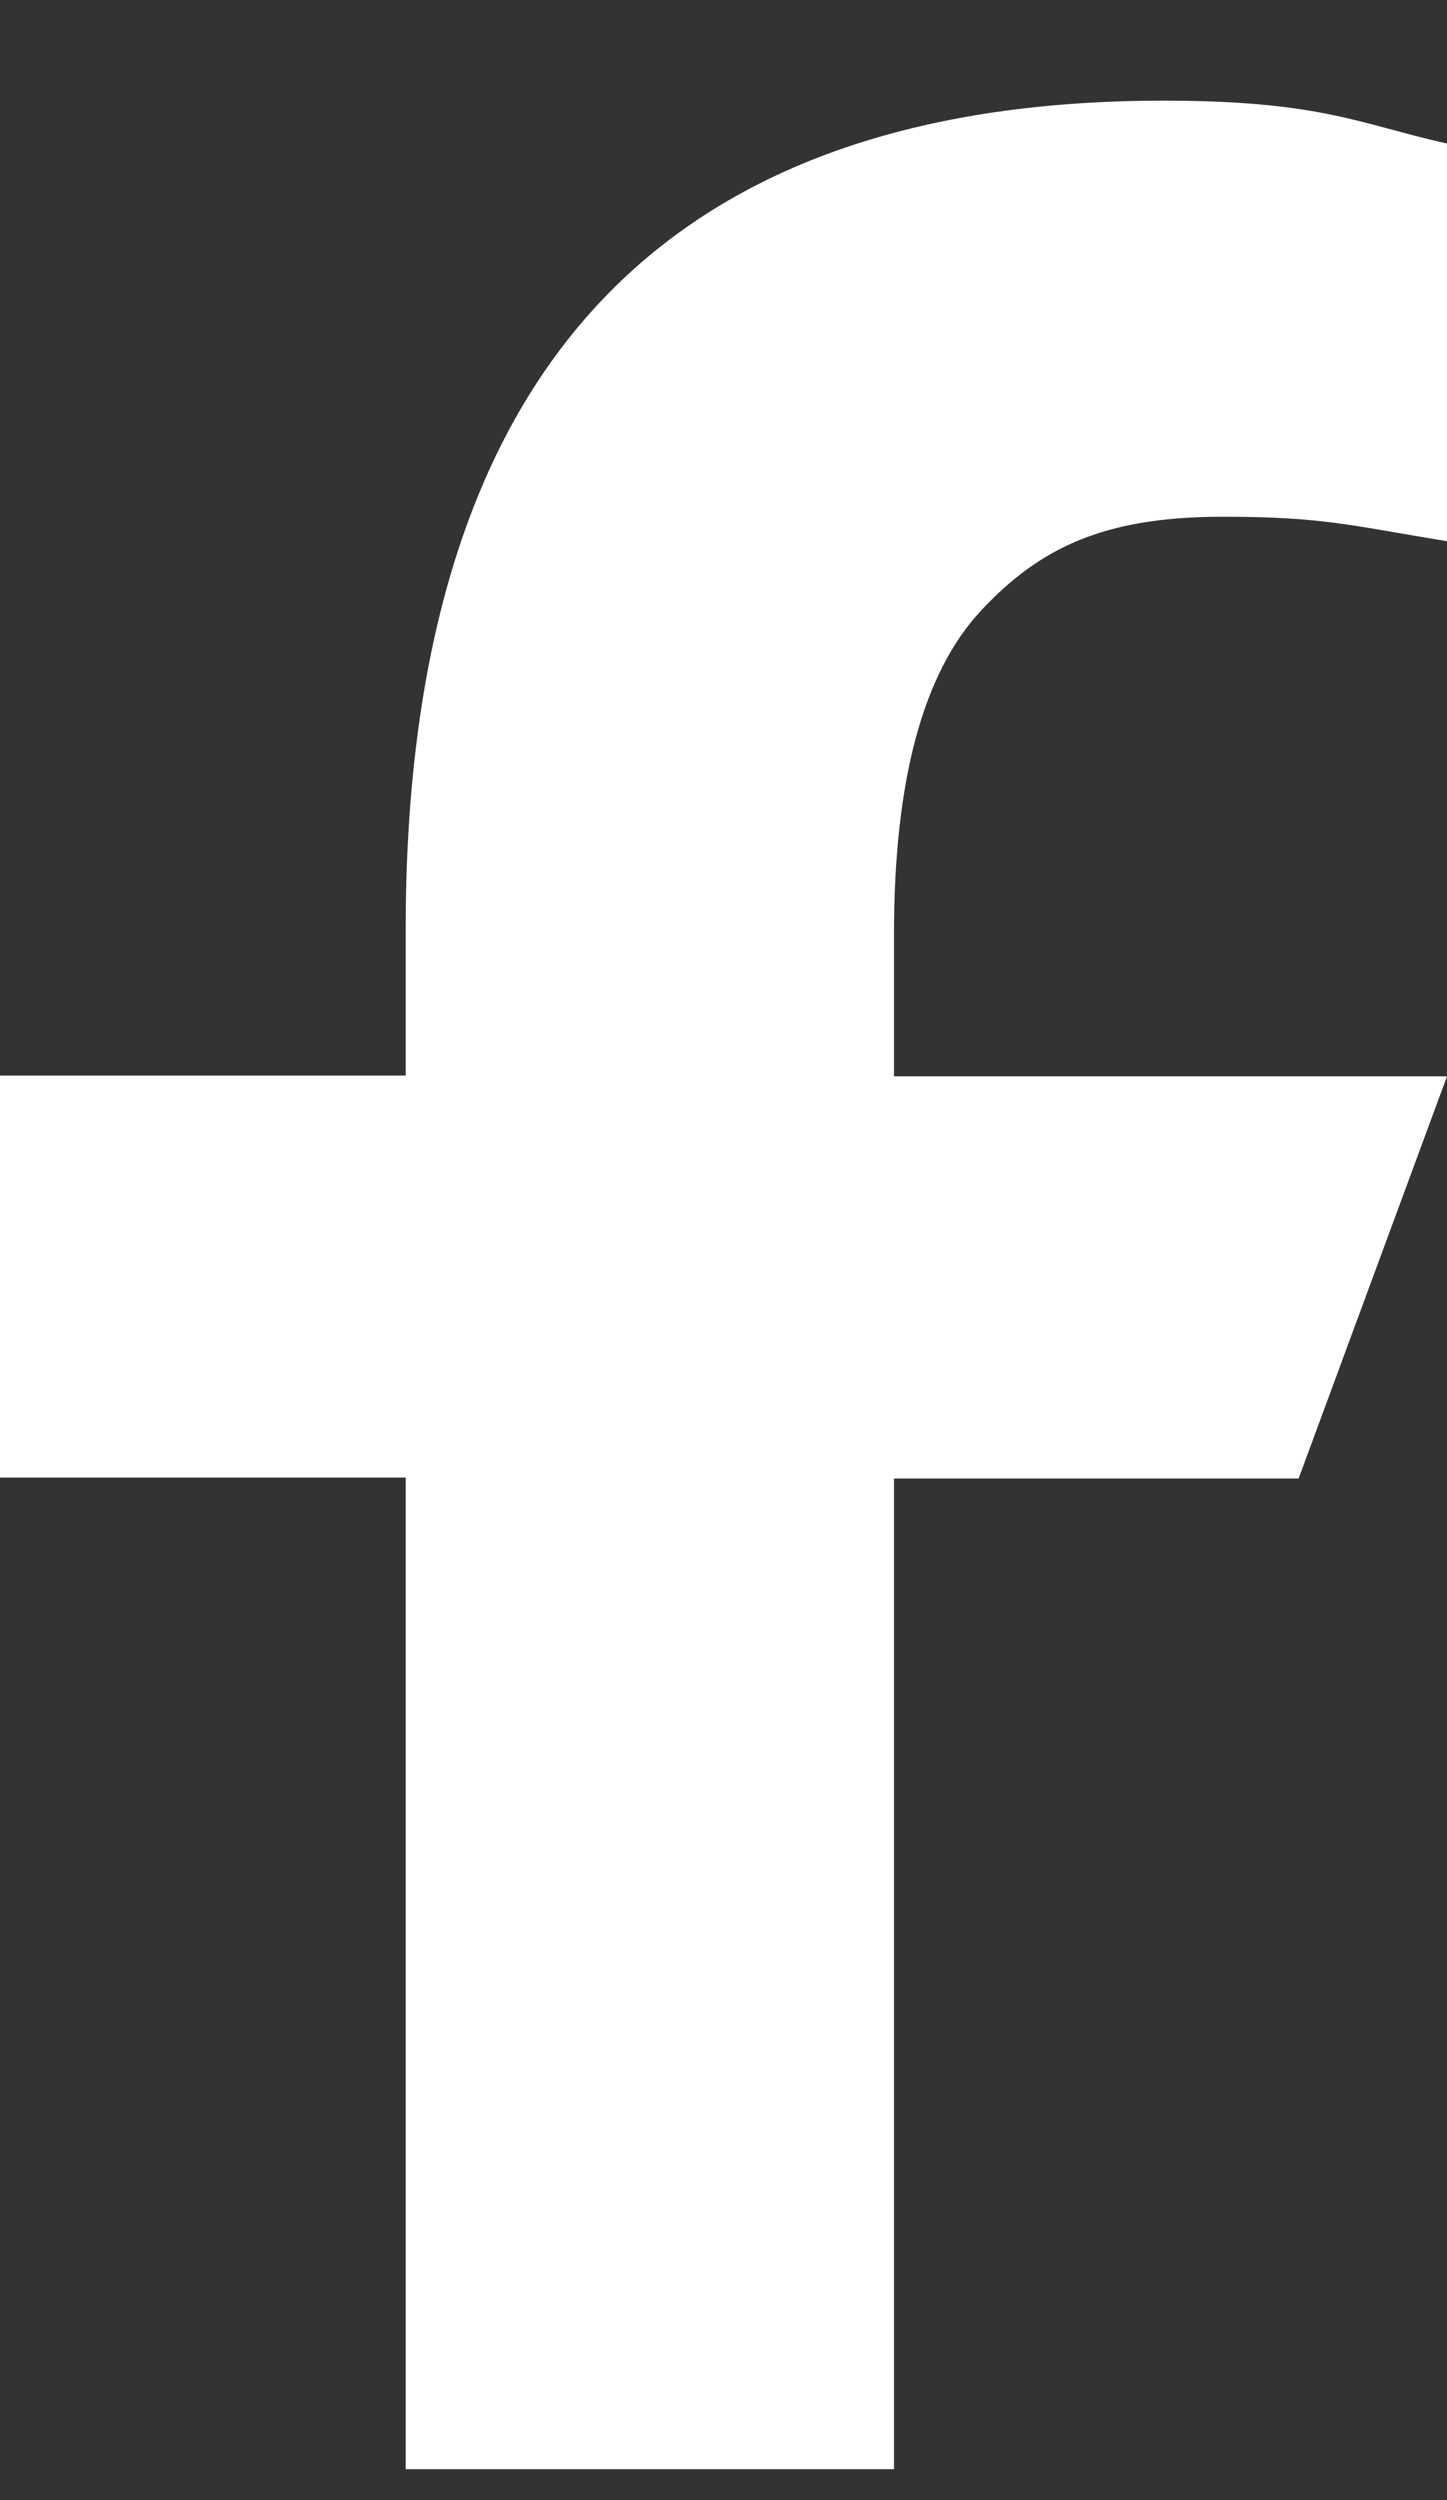
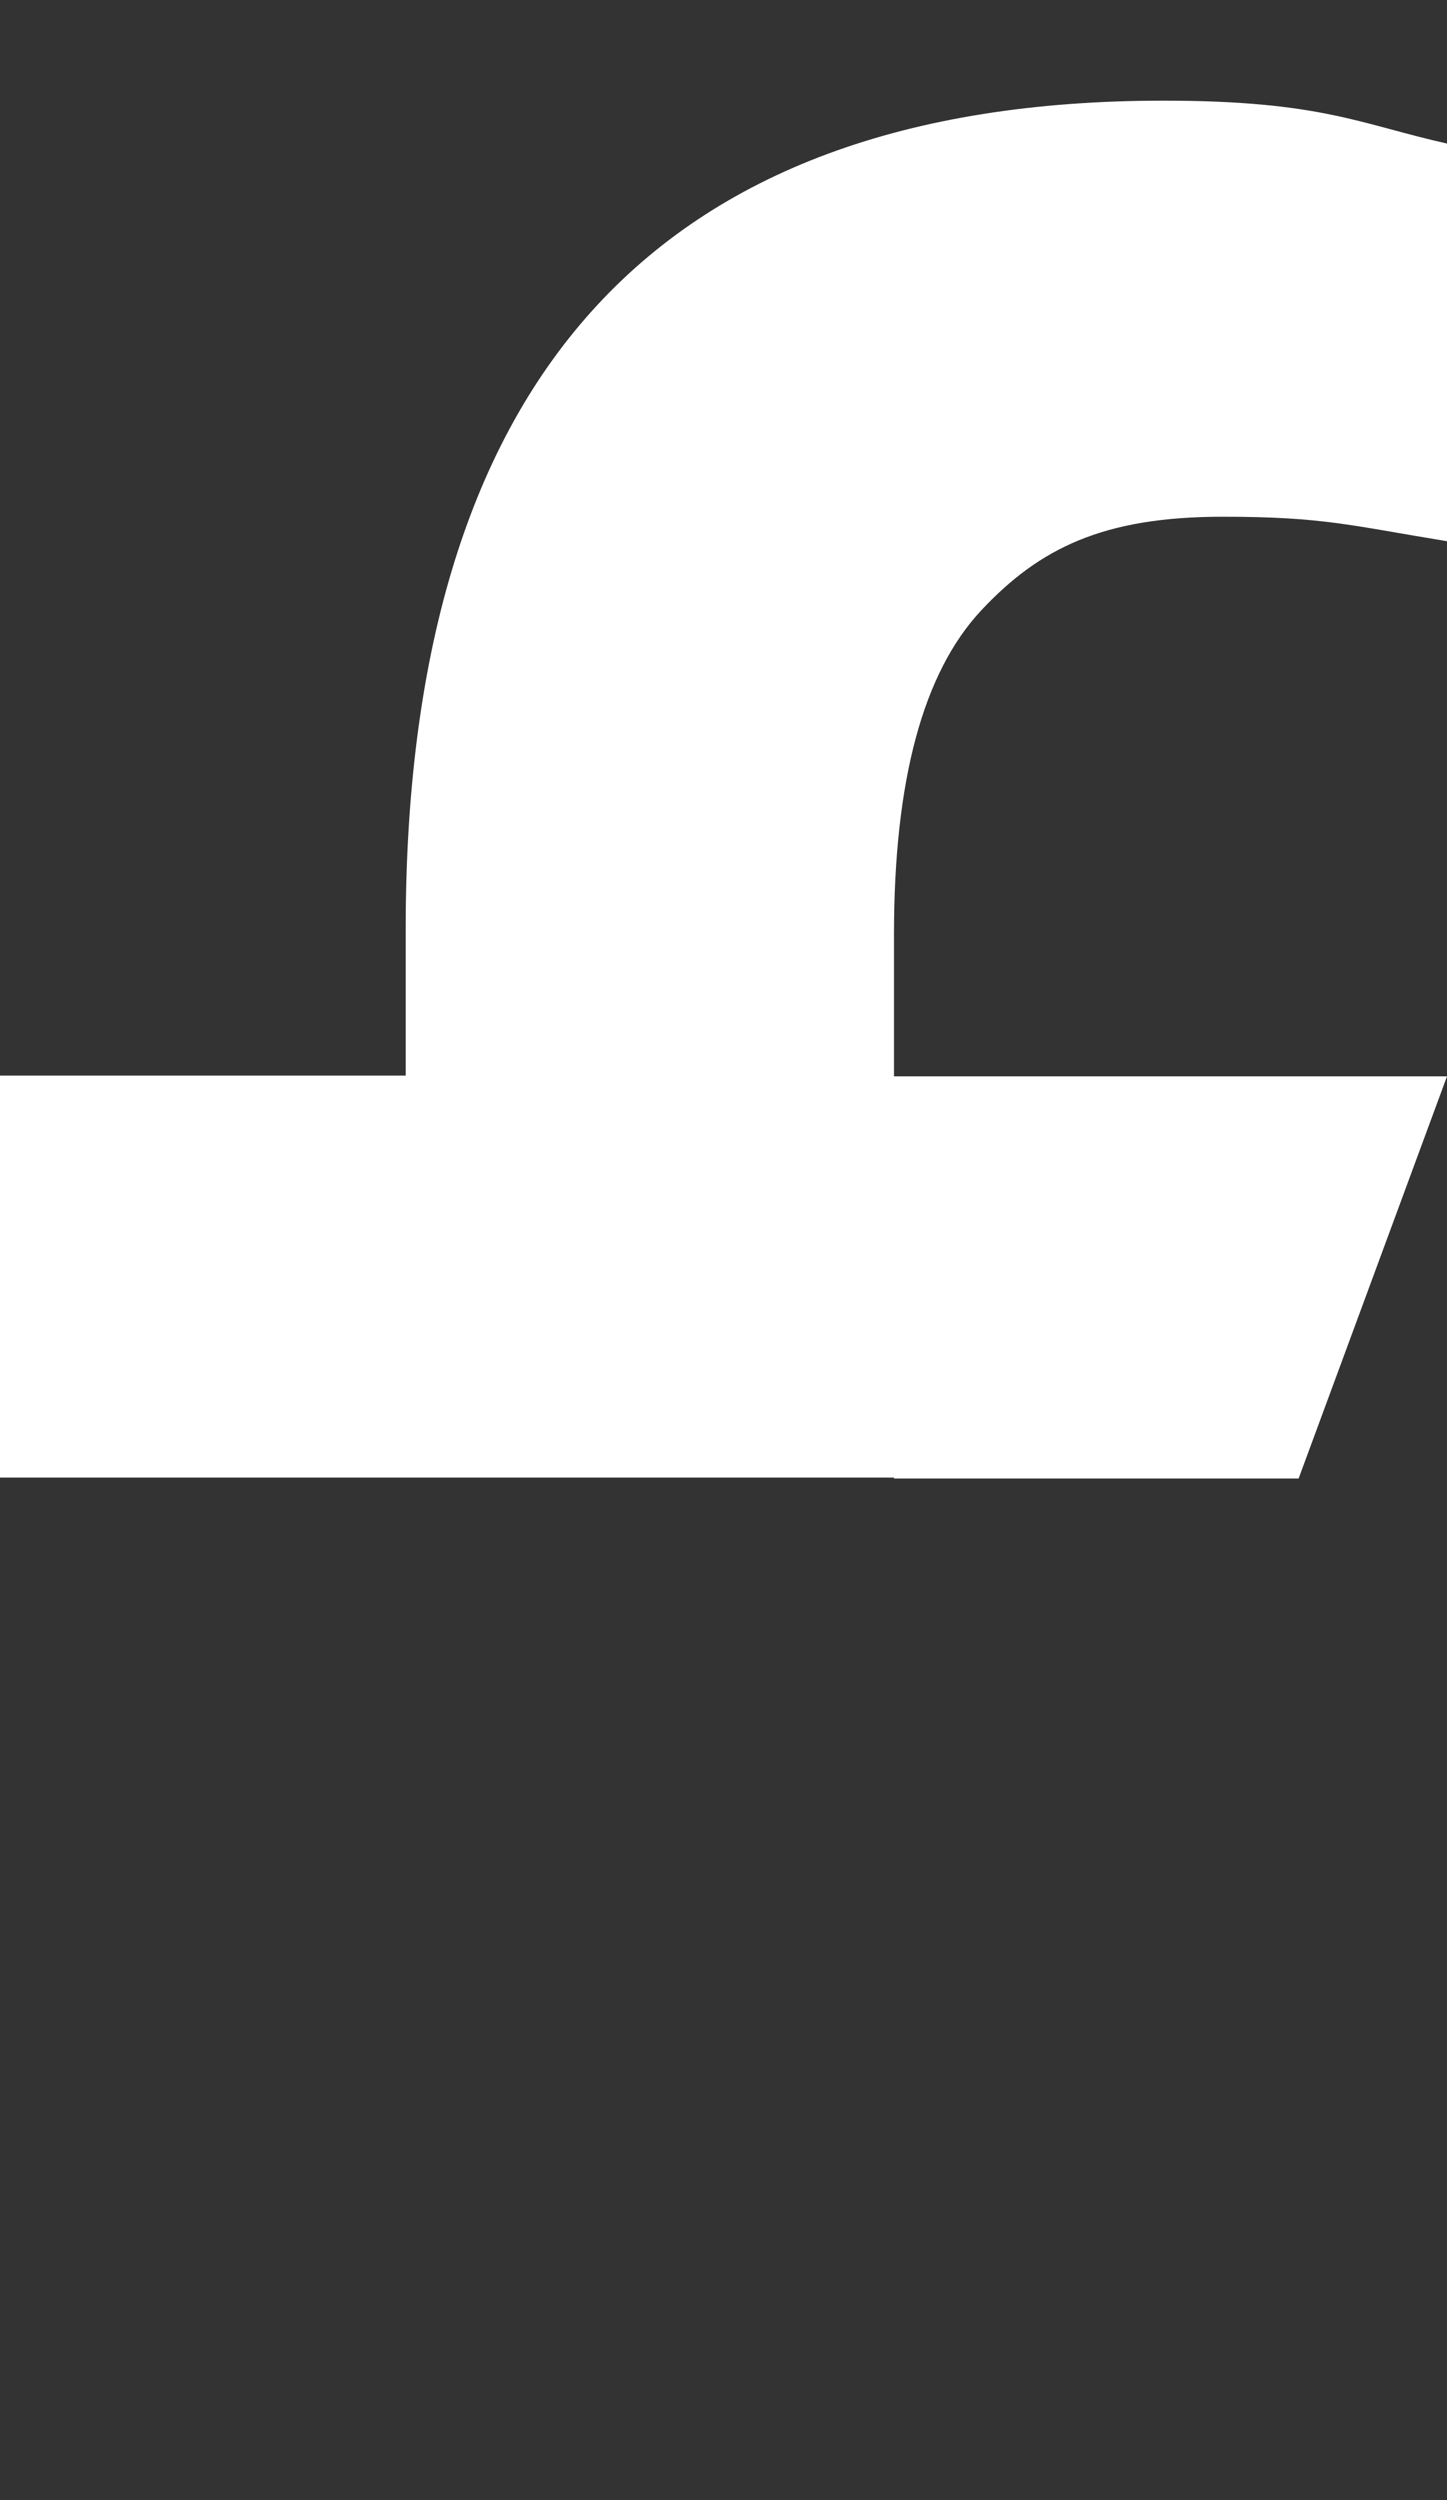
<svg xmlns="http://www.w3.org/2000/svg" viewBox="0 0 11 19" fill="none">
  <rect x="0" y="0" width="11" height="19" fill="#333333" stroke="none" />
-   <path d="M6.796 11.229V18.765H3.084V11.229H0V8.174H3.084V7.062C3.084 2.935 4.933 0.765 8.844 0.765C10.043 0.765 10.343 0.944 11 1.091V4.113C10.265 3.993 10.058 3.927 9.294 3.927C8.387 3.927 7.902 4.166 7.459 4.639C7.017 5.112 6.796 5.93 6.796 7.102V8.18H11L9.872 11.236H6.796V11.229Z" fill="white" />
+   <path d="M6.796 11.229H3.084V11.229H0V8.174H3.084V7.062C3.084 2.935 4.933 0.765 8.844 0.765C10.043 0.765 10.343 0.944 11 1.091V4.113C10.265 3.993 10.058 3.927 9.294 3.927C8.387 3.927 7.902 4.166 7.459 4.639C7.017 5.112 6.796 5.93 6.796 7.102V8.18H11L9.872 11.236H6.796V11.229Z" fill="white" />
</svg>